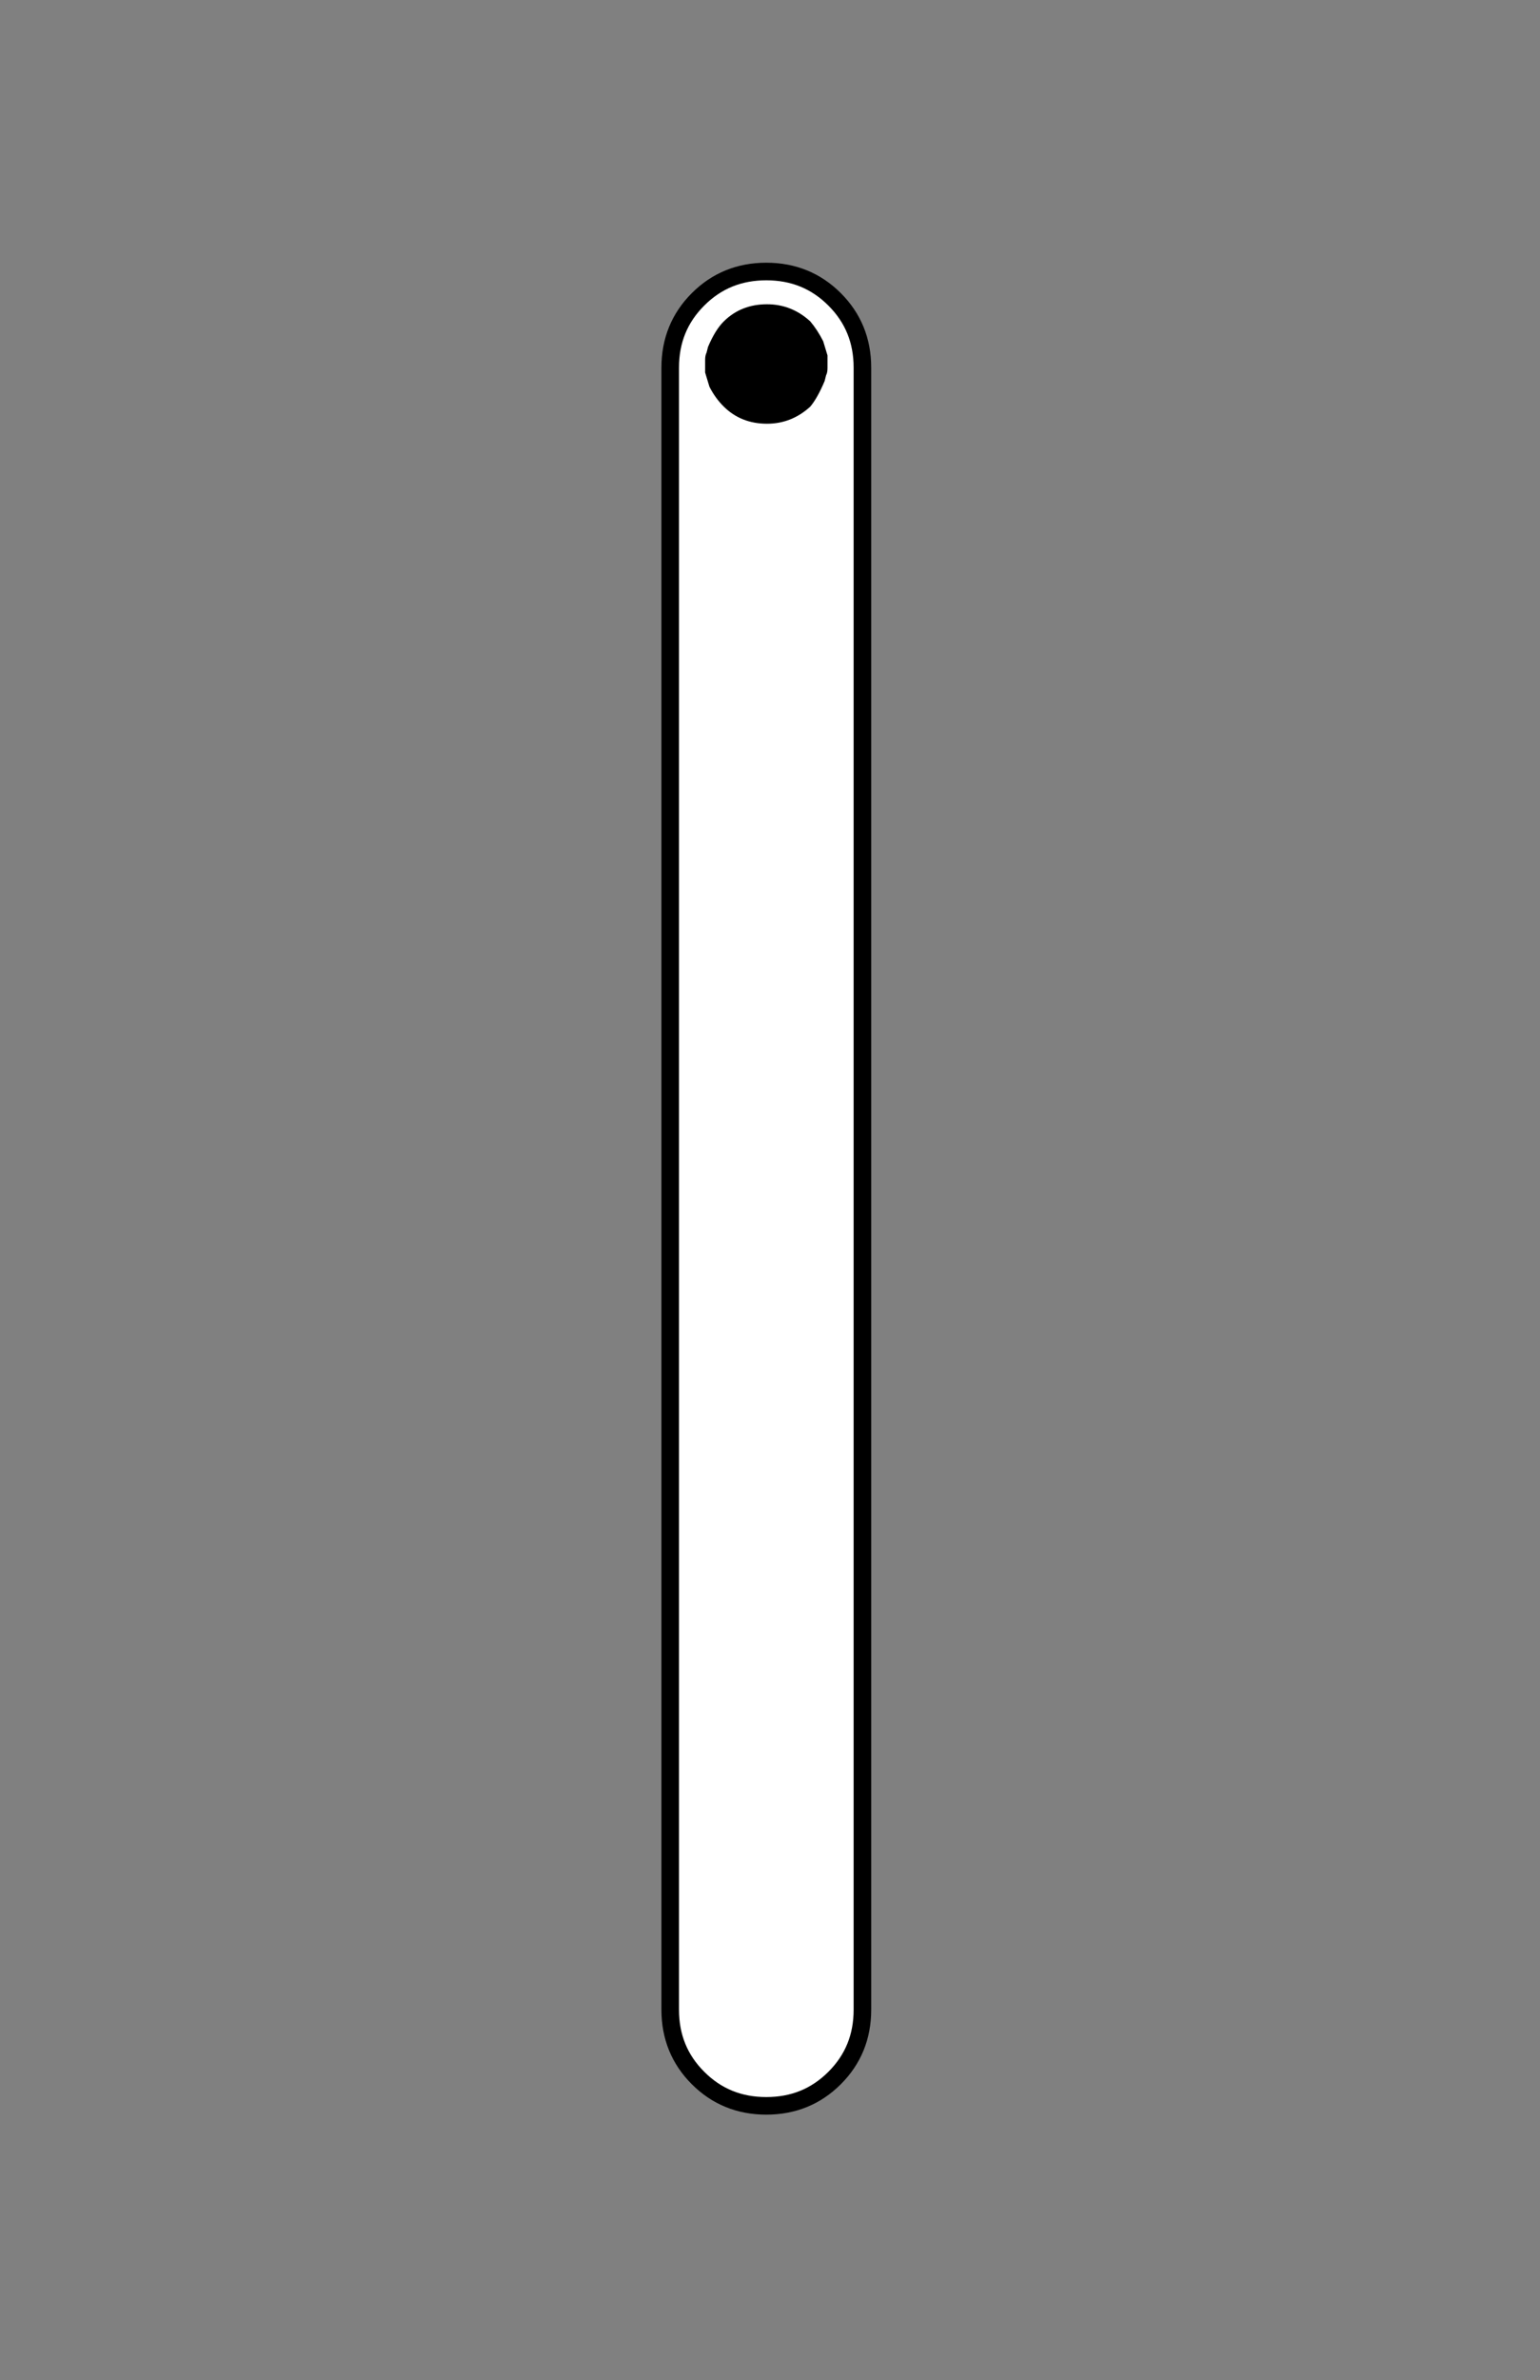
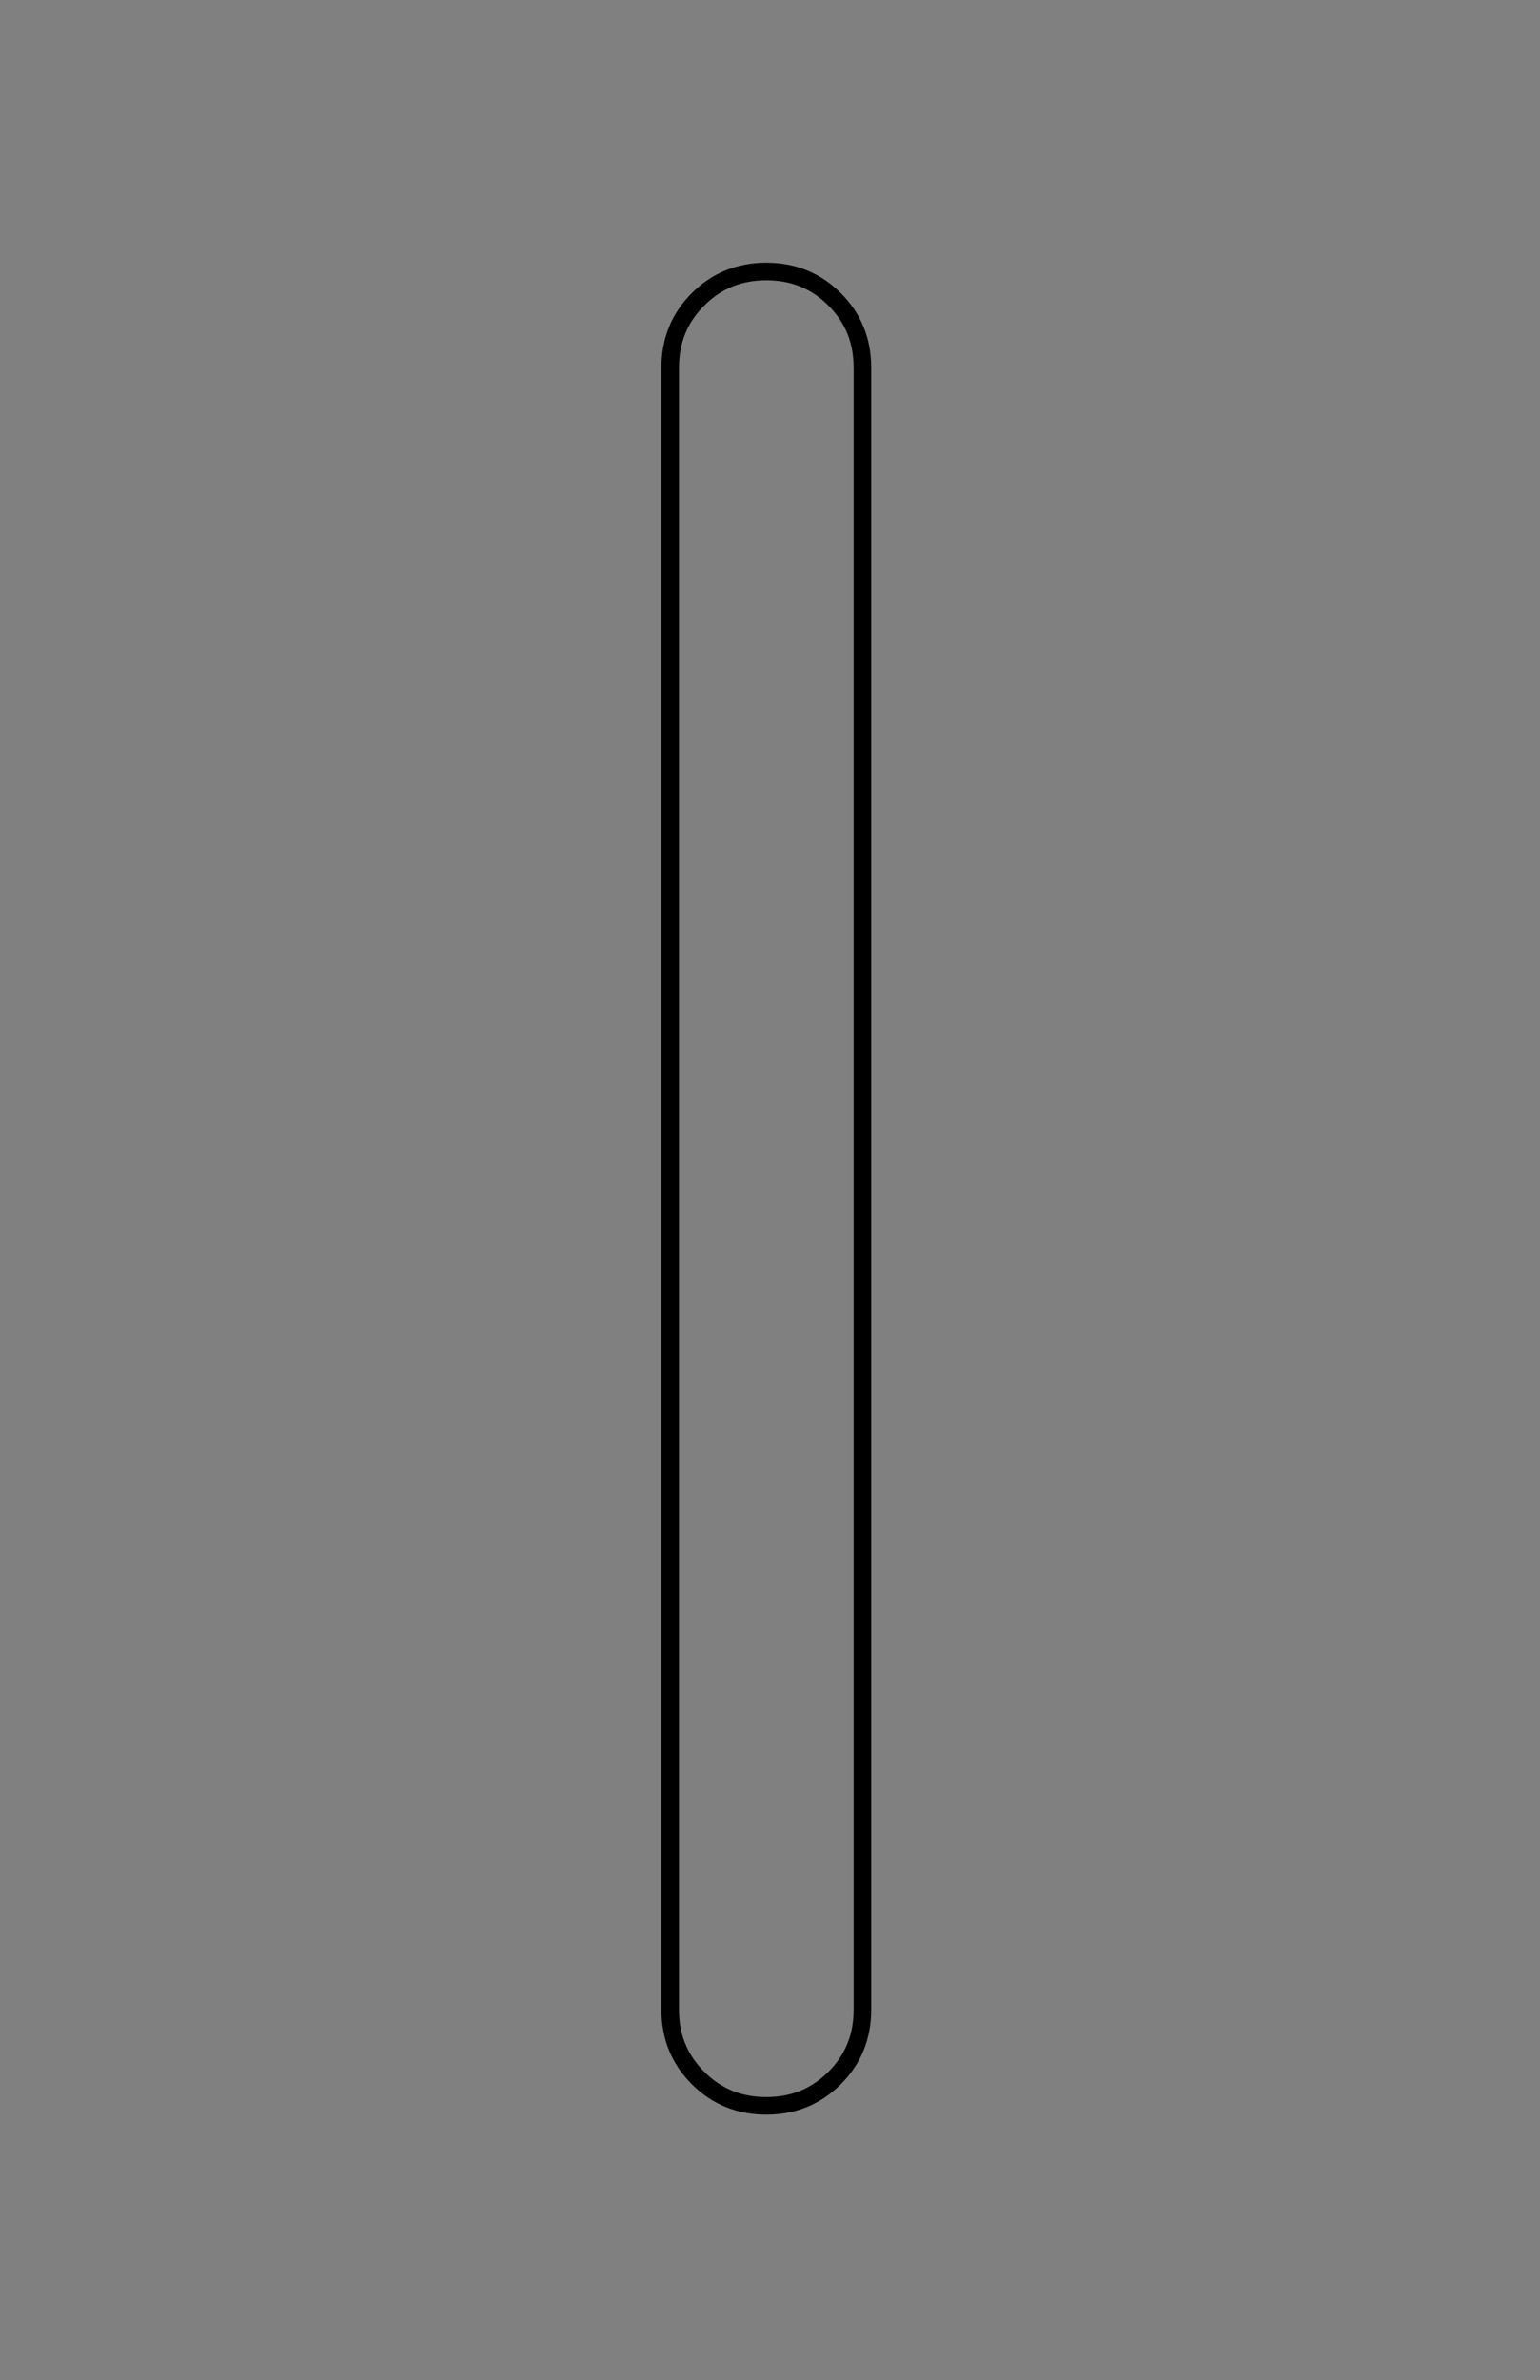
<svg xmlns="http://www.w3.org/2000/svg" version="1.1" x="0px" y="0px" width="630.5px" height="974.101px" viewBox="0 0 630.5 974.101" style="enable-background:new 0 0 630.5 974.101;" xml:space="preserve">
  <rect x="0" y="0" width="630.5" height="974.101" fill="#808080" stroke="none" />
  <g id="_x30_1b">
    <g>
      <g>
-         <path style="fill:#FFFFFF;" d="M274.396,822.457V150.461c0-11.043,3.795-20.362,11.39-27.957     c7.587-7.587,16.906-11.39,27.957-11.39c11.043,0,20.362,3.802,27.957,11.39c7.59,7.595,11.39,16.914,11.39,27.957v671.996     c0,11.048-3.8,20.367-11.39,27.957c-7.595,7.585-16.914,11.39-27.957,11.39c-11.05,0-20.369-3.805-27.957-11.39     C278.191,842.823,274.396,833.505,274.396,822.457z" />
        <path d="M313.742,865.402c-11.98,0-22.242-4.187-30.501-12.443c-8.258-8.252-12.445-18.515-12.445-30.502V150.461     c0-11.982,4.187-22.245,12.444-30.502c8.257-8.257,18.52-12.444,30.502-12.444c11.974,0,22.235,4.187,30.501,12.443     c8.259,8.264,12.445,18.526,12.445,30.503v671.996c0,11.982-4.187,22.244-12.443,30.502     C335.976,861.217,325.713,865.402,313.742,865.402z M313.742,114.715c-10.145,0-18.457,3.381-25.411,10.335     c-6.955,6.955-10.335,15.267-10.335,25.411v671.996c0,10.148,3.38,18.46,10.334,25.409c6.958,6.956,15.27,10.337,25.412,10.337     c10.135,0,18.447-3.382,25.413-10.338c6.953-6.952,10.334-15.264,10.334-25.408V150.461c0-10.14-3.382-18.452-10.337-25.412     C332.191,118.096,323.879,114.715,313.742,114.715z" />
      </g>
    </g>
-     <path d="M331.72,131.508c1.961,2.318,3.737,5.034,5.308,8.137l1.766,5.819v5.241c0,1.17-0.195,2.139-0.59,2.91l-0.59,2.331   c-1.961,4.663-3.932,8.151-5.894,10.482c-5.108,4.649-10.997,6.98-17.685,6.98c-7.069,0-12.968-2.331-17.681-6.98   c-2.361-2.331-4.323-5.048-5.898-8.151l-1.766-5.819v-5.241c0-1.161,0.195-2.139,0.59-2.914l0.59-2.331   c1.966-4.649,4.123-8.146,6.484-10.464c4.713-4.663,10.606-6.989,17.681-6.989C320.723,124.519,326.612,126.845,331.72,131.508z" />
  </g>
  <g id="Layer_1">
</g>
</svg>